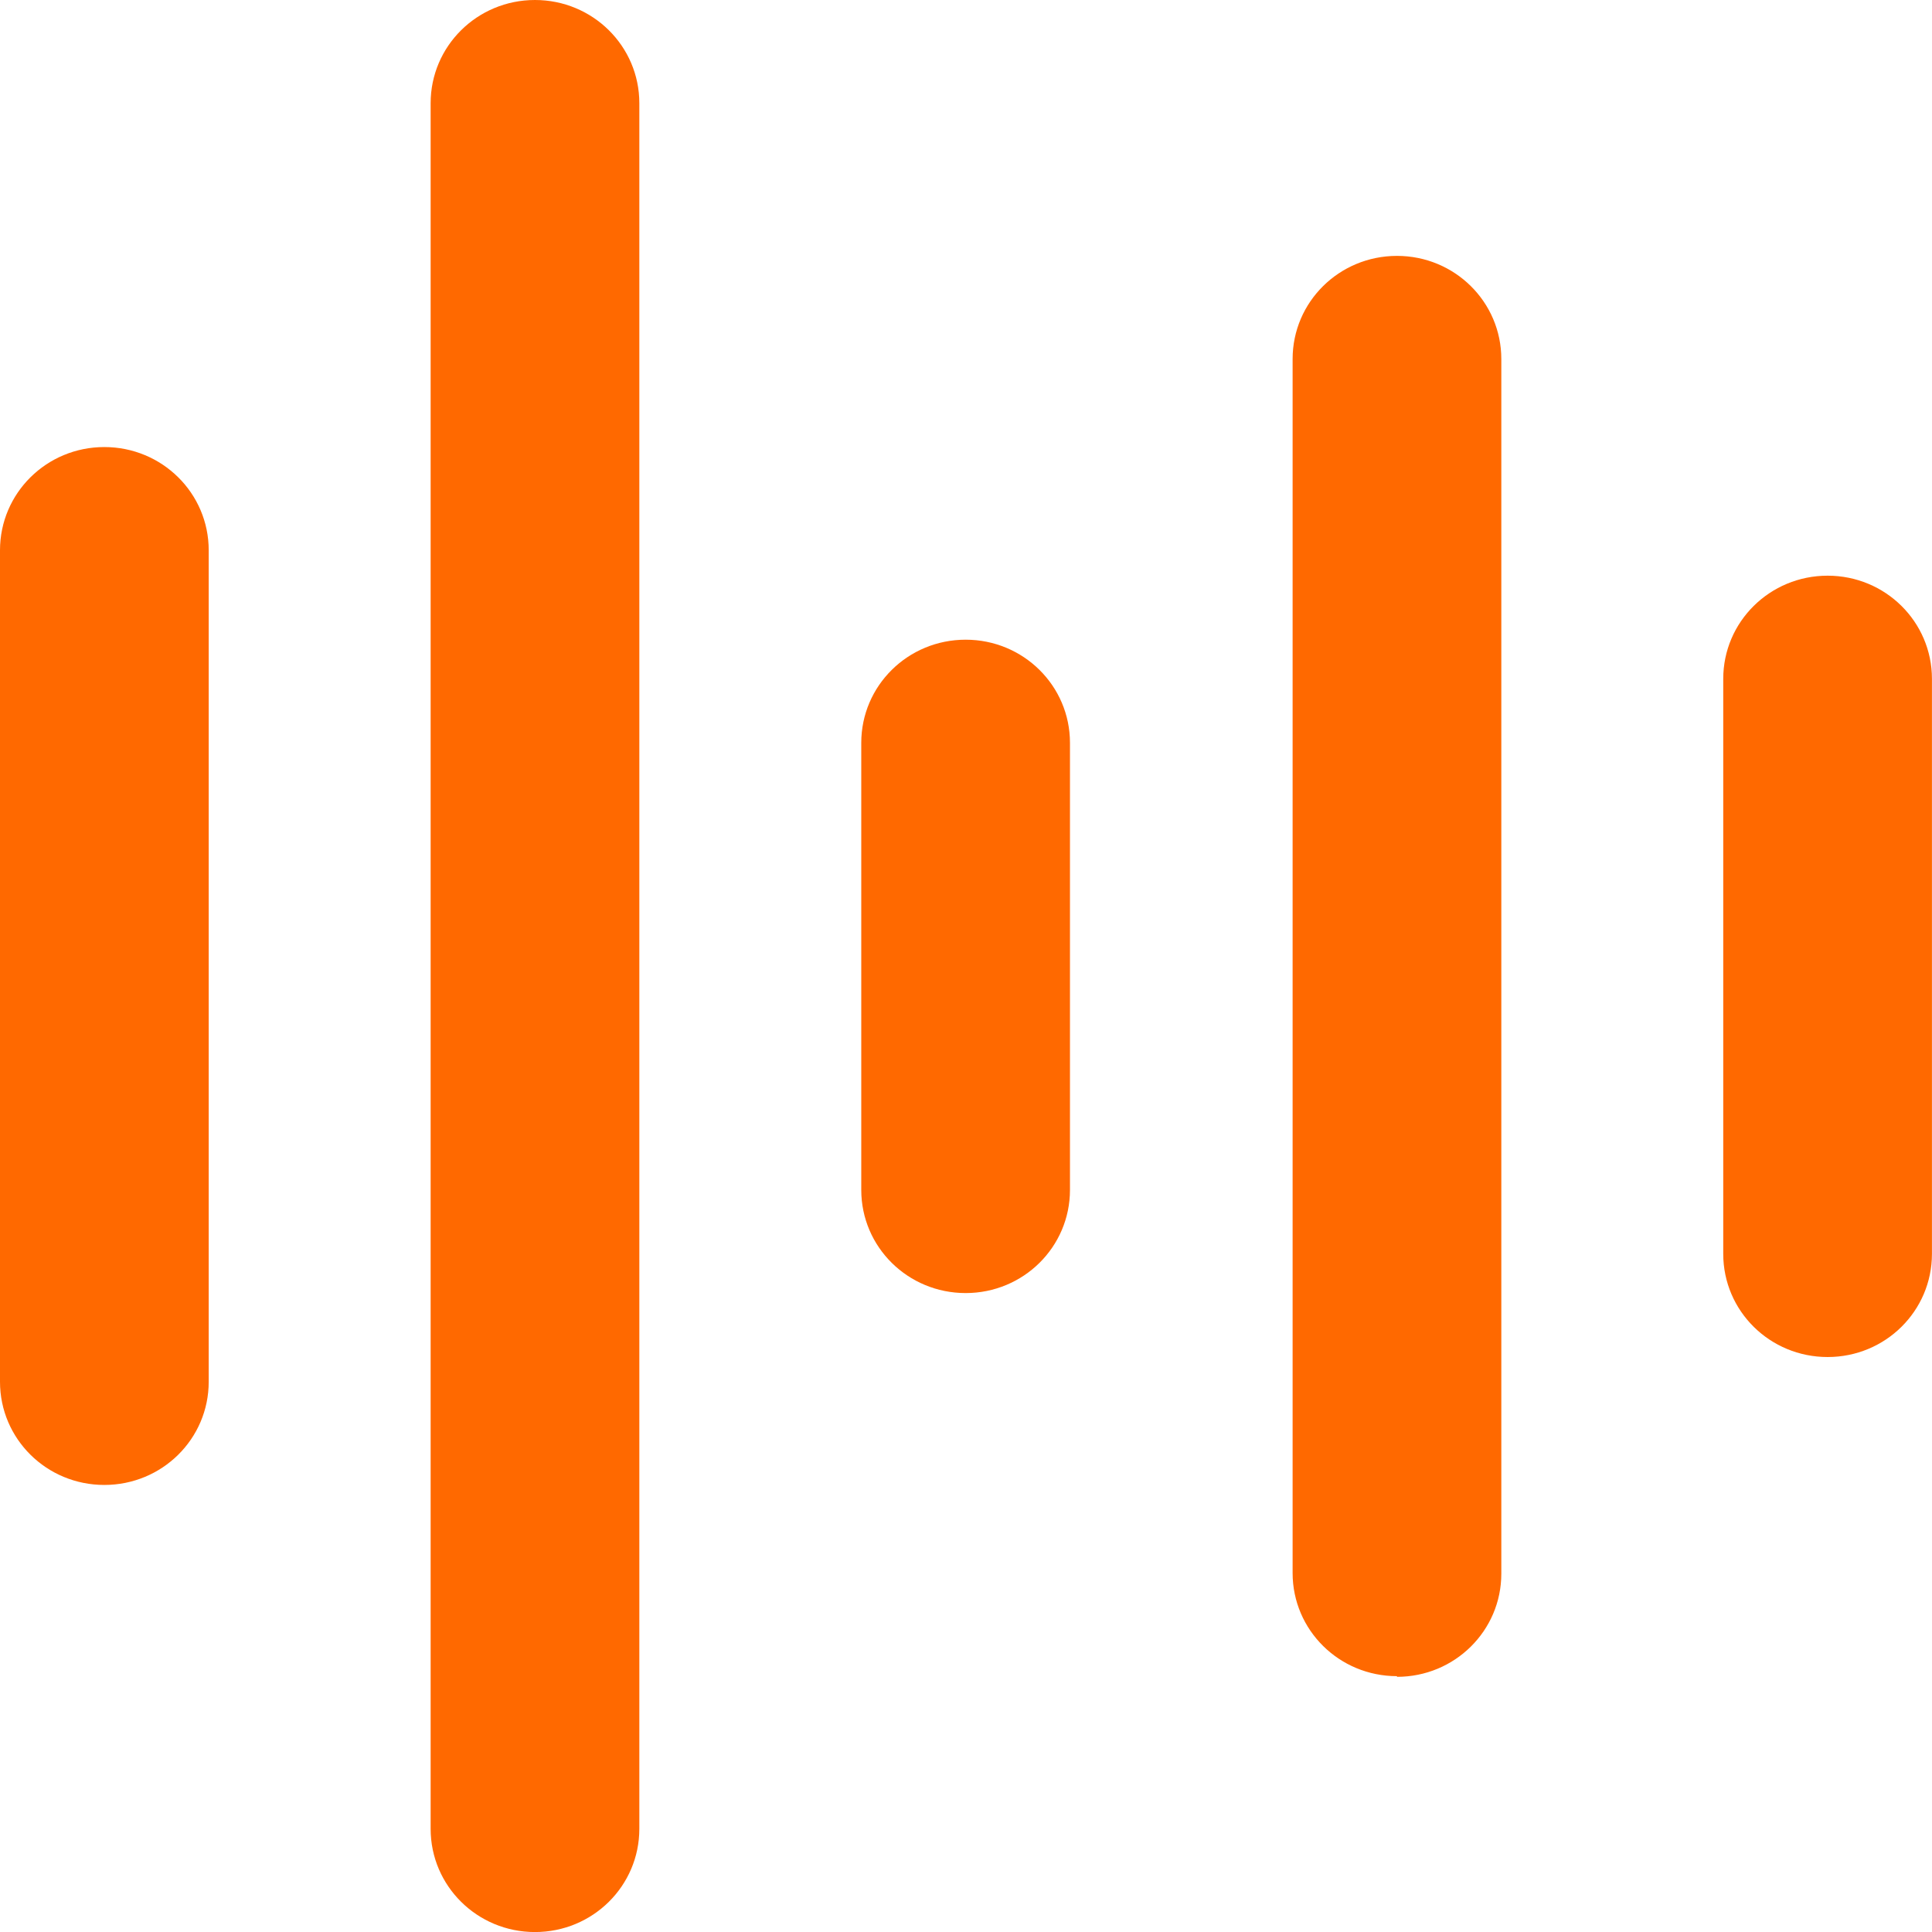
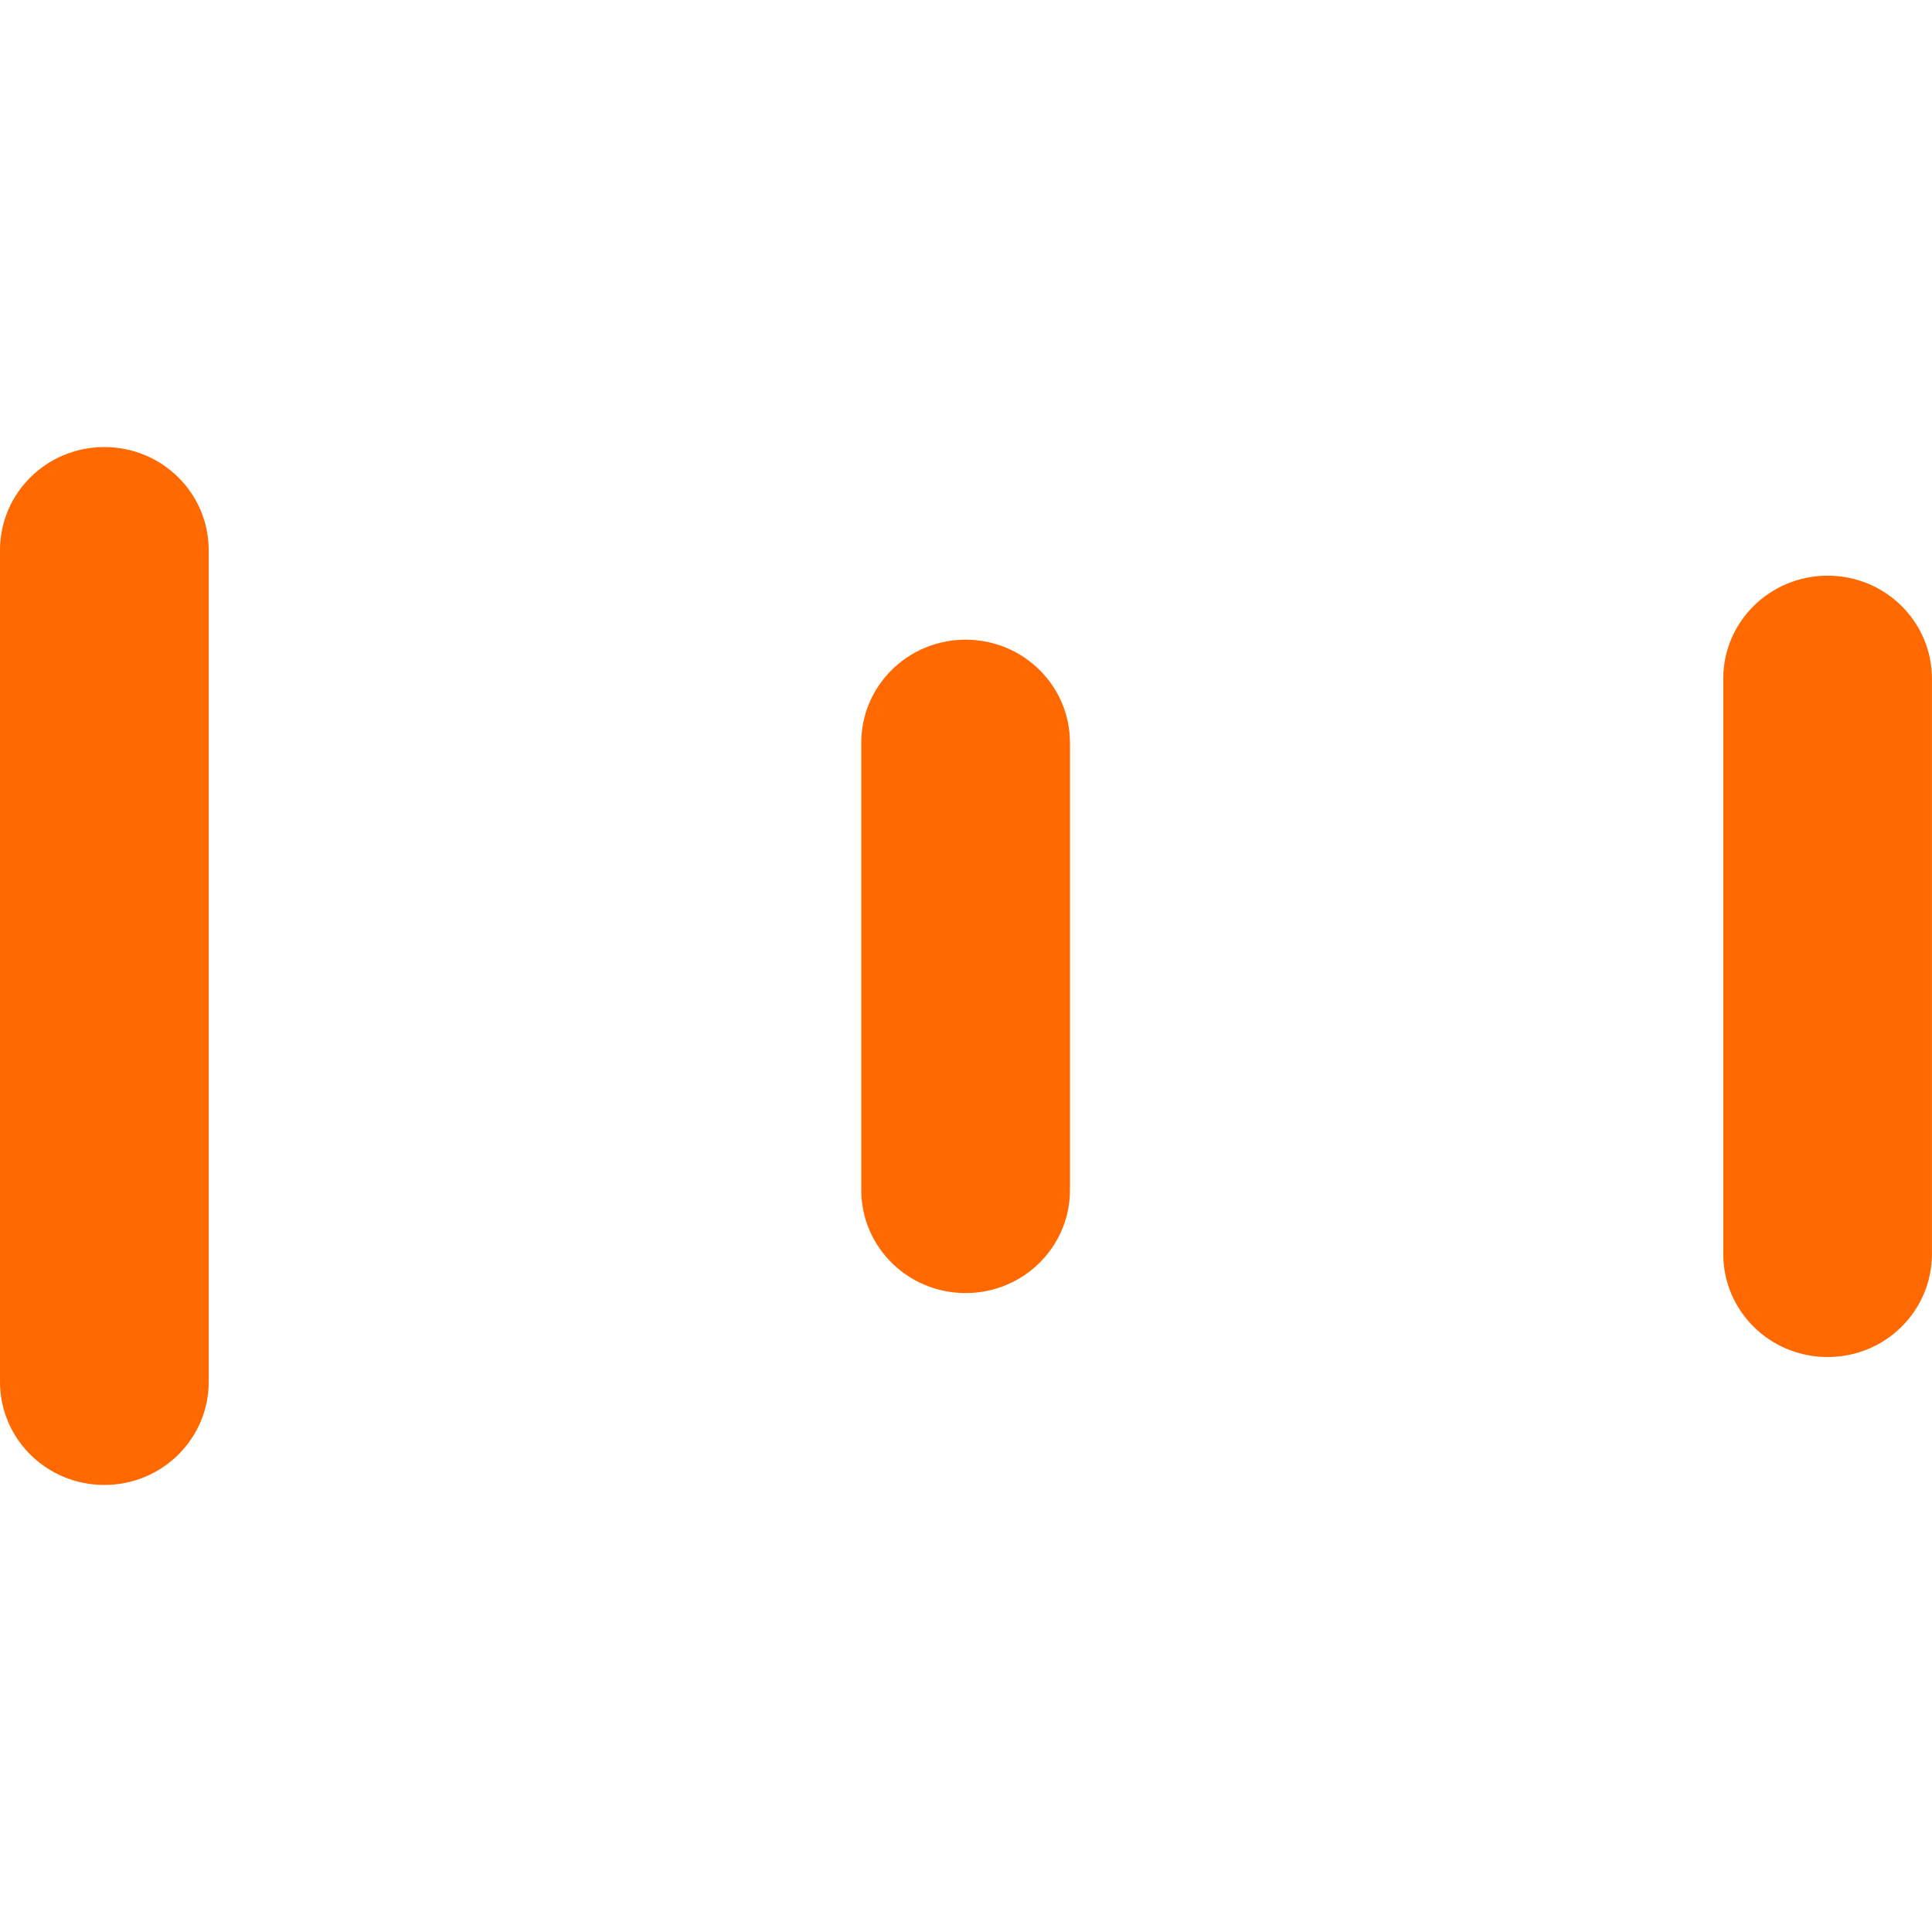
<svg xmlns="http://www.w3.org/2000/svg" width="38" height="38" viewBox="0 0 38 38" fill="none">
  <g clip-path="url(#clip0_3197_1545)">
    <path d="M2.052 29.207C0.916 29.207 -0 28.301 -0 27.178V10.823C-0 9.7 0.916 8.793 2.052 8.793C3.188 8.793 4.105 9.7 4.105 10.823V27.178C4.105 28.301 3.188 29.207 2.052 29.207Z" fill="#FF6900" />
-     <path d="M10.522 38.001C9.387 38.001 8.47 37.094 8.47 35.971V2.03C8.47 0.907 9.387 0 10.522 0C11.658 0 12.575 0.907 12.575 2.03V35.971C12.575 37.094 11.658 38.001 10.522 38.001Z" fill="#FF6900" />
    <path d="M18.993 25.433C17.857 25.433 16.94 24.527 16.94 23.404V14.611C16.94 13.488 17.857 12.582 18.993 12.582C20.128 12.582 21.045 13.488 21.045 14.611V23.404C21.045 24.527 20.128 25.433 18.993 25.433Z" fill="#FF6900" />
-     <path d="M27.477 32.968C26.341 32.968 25.424 32.062 25.424 30.939V7.062C25.424 5.939 26.341 5.033 27.477 5.033C28.612 5.033 29.529 5.939 29.529 7.062V30.952C29.529 32.075 28.612 32.981 27.477 32.981V32.968Z" fill="#FF6900" />
    <path d="M35.947 26.691C34.811 26.691 33.894 25.785 33.894 24.662V13.352C33.894 12.23 34.811 11.323 35.947 11.323C37.083 11.323 37.999 12.23 37.999 13.352V24.662C37.999 25.785 37.083 26.691 35.947 26.691Z" fill="#FF6900" />
  </g>
  <defs>
    <clipPath id="clip0_3197_1545">
      <rect width="38" height="38" fill="white" transform="translate(-0 0)" />
    </clipPath>
  </defs>
</svg>